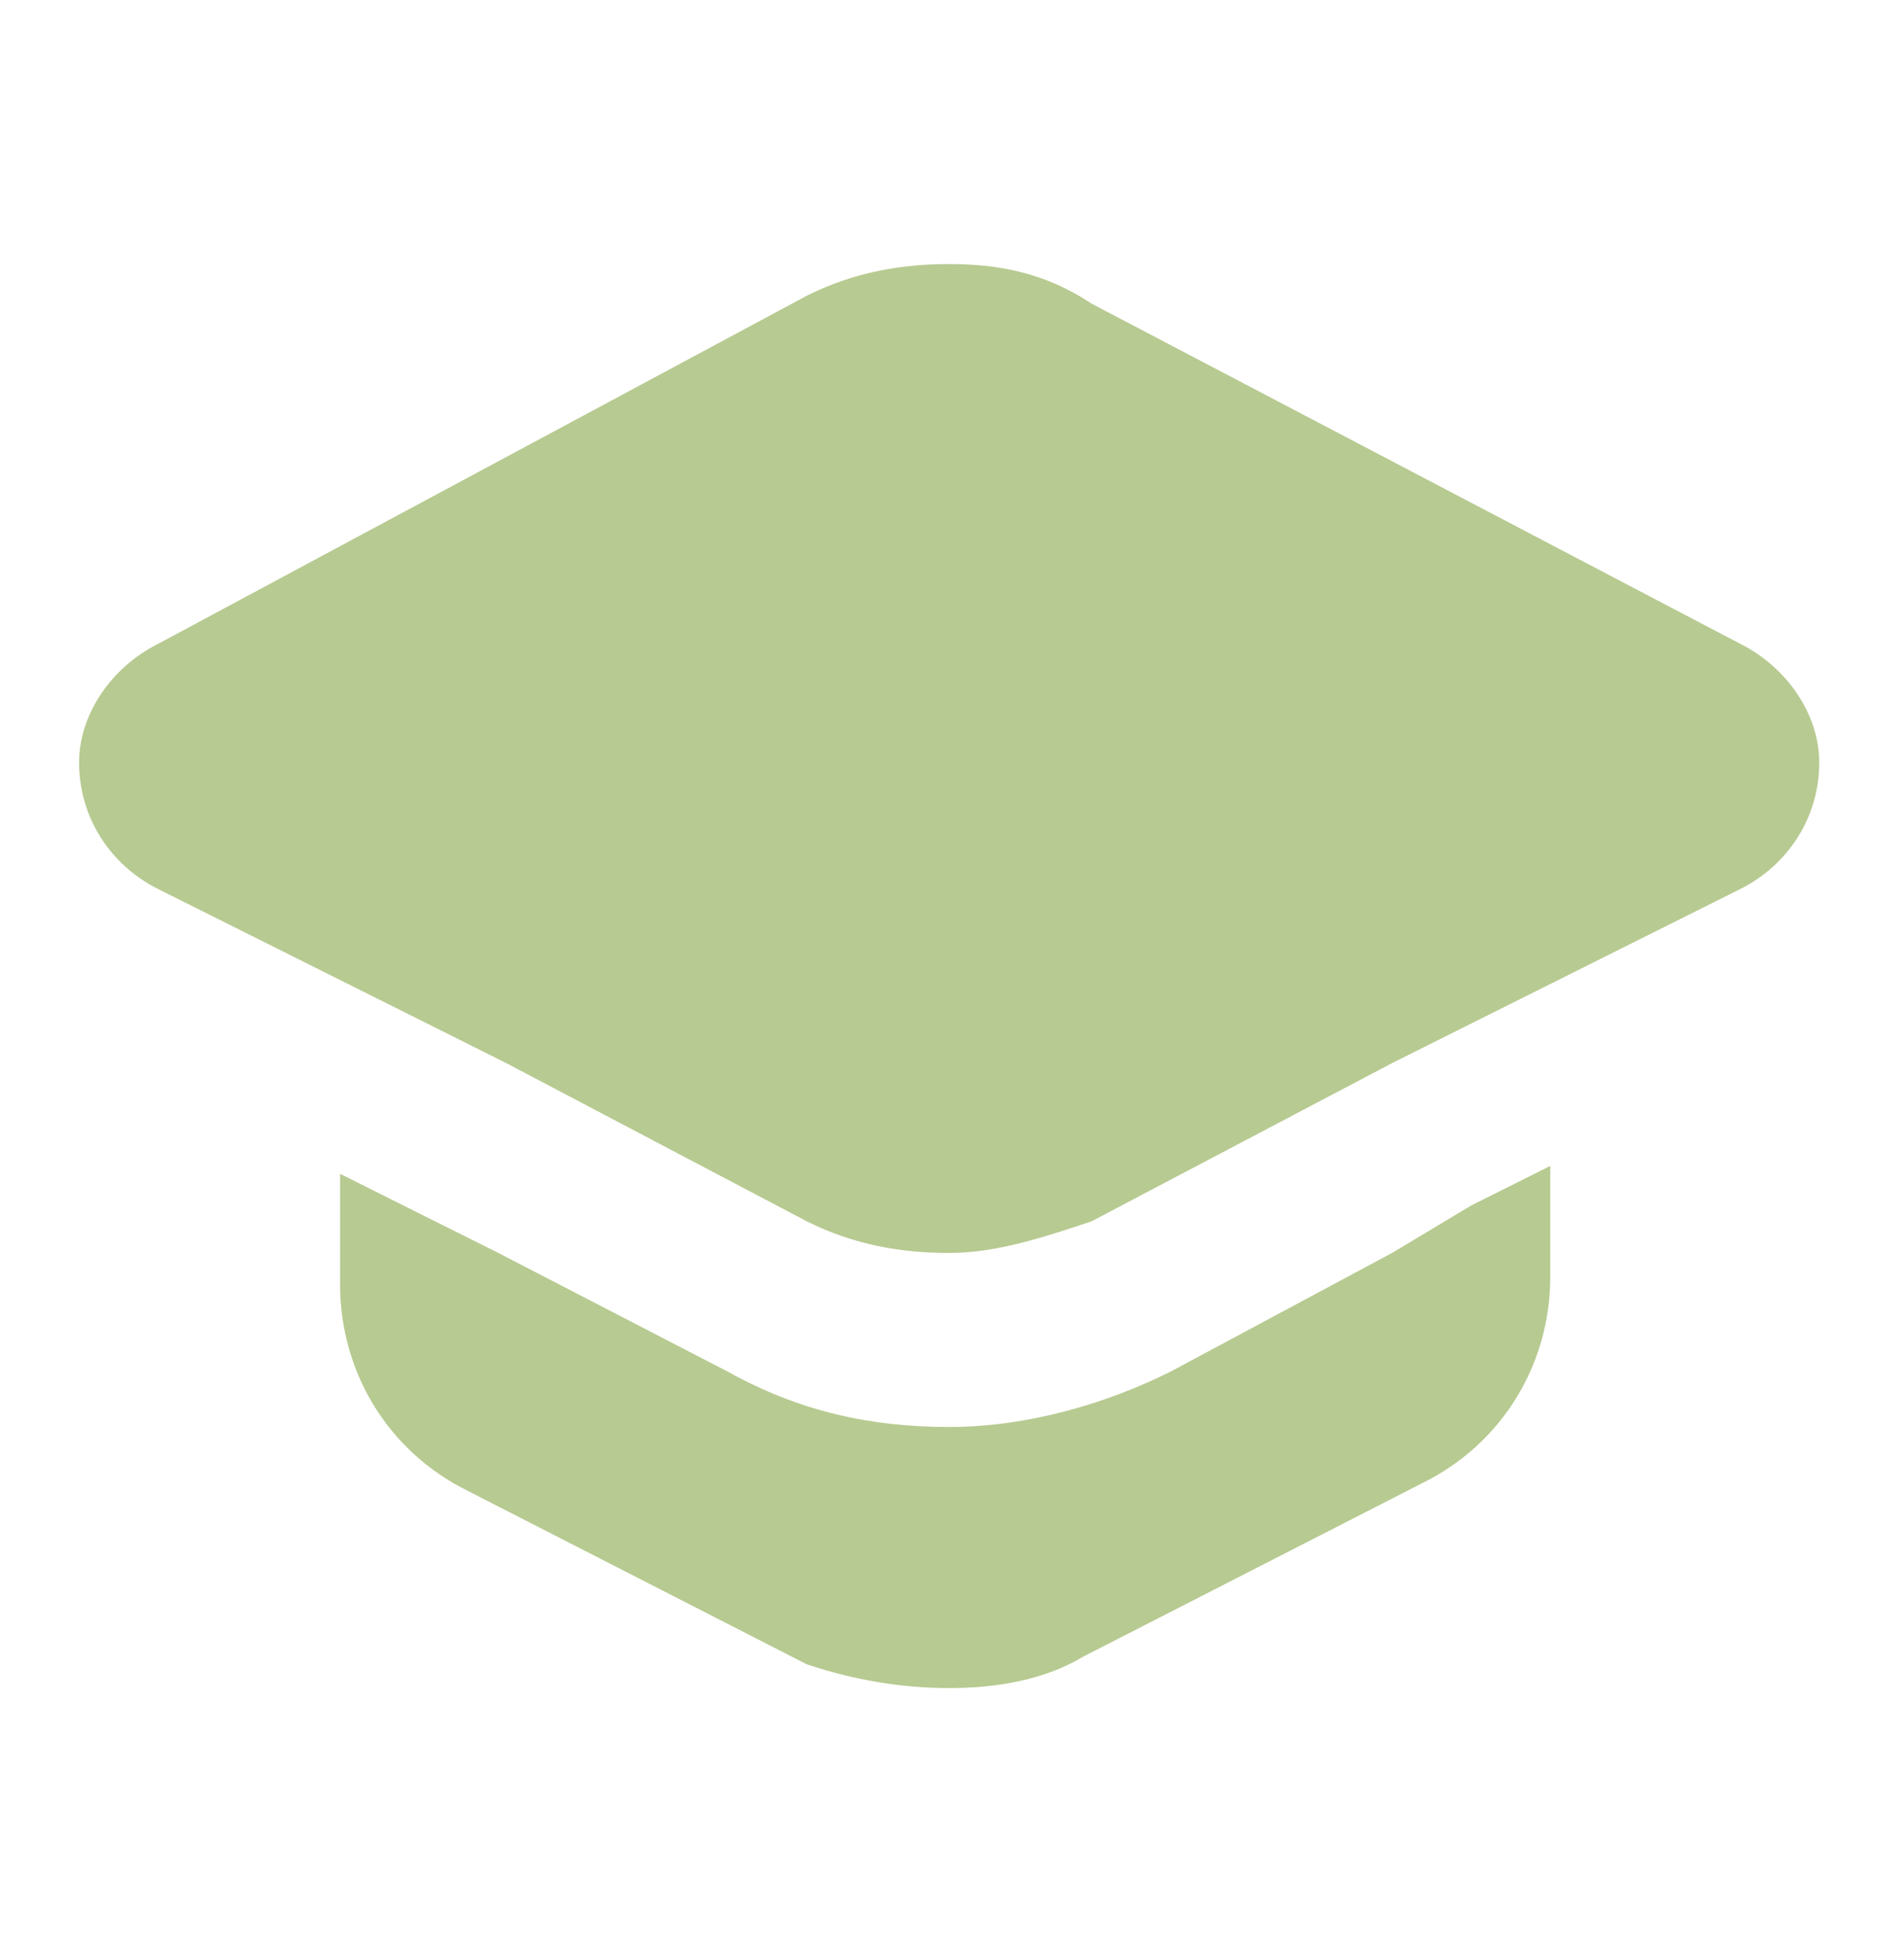
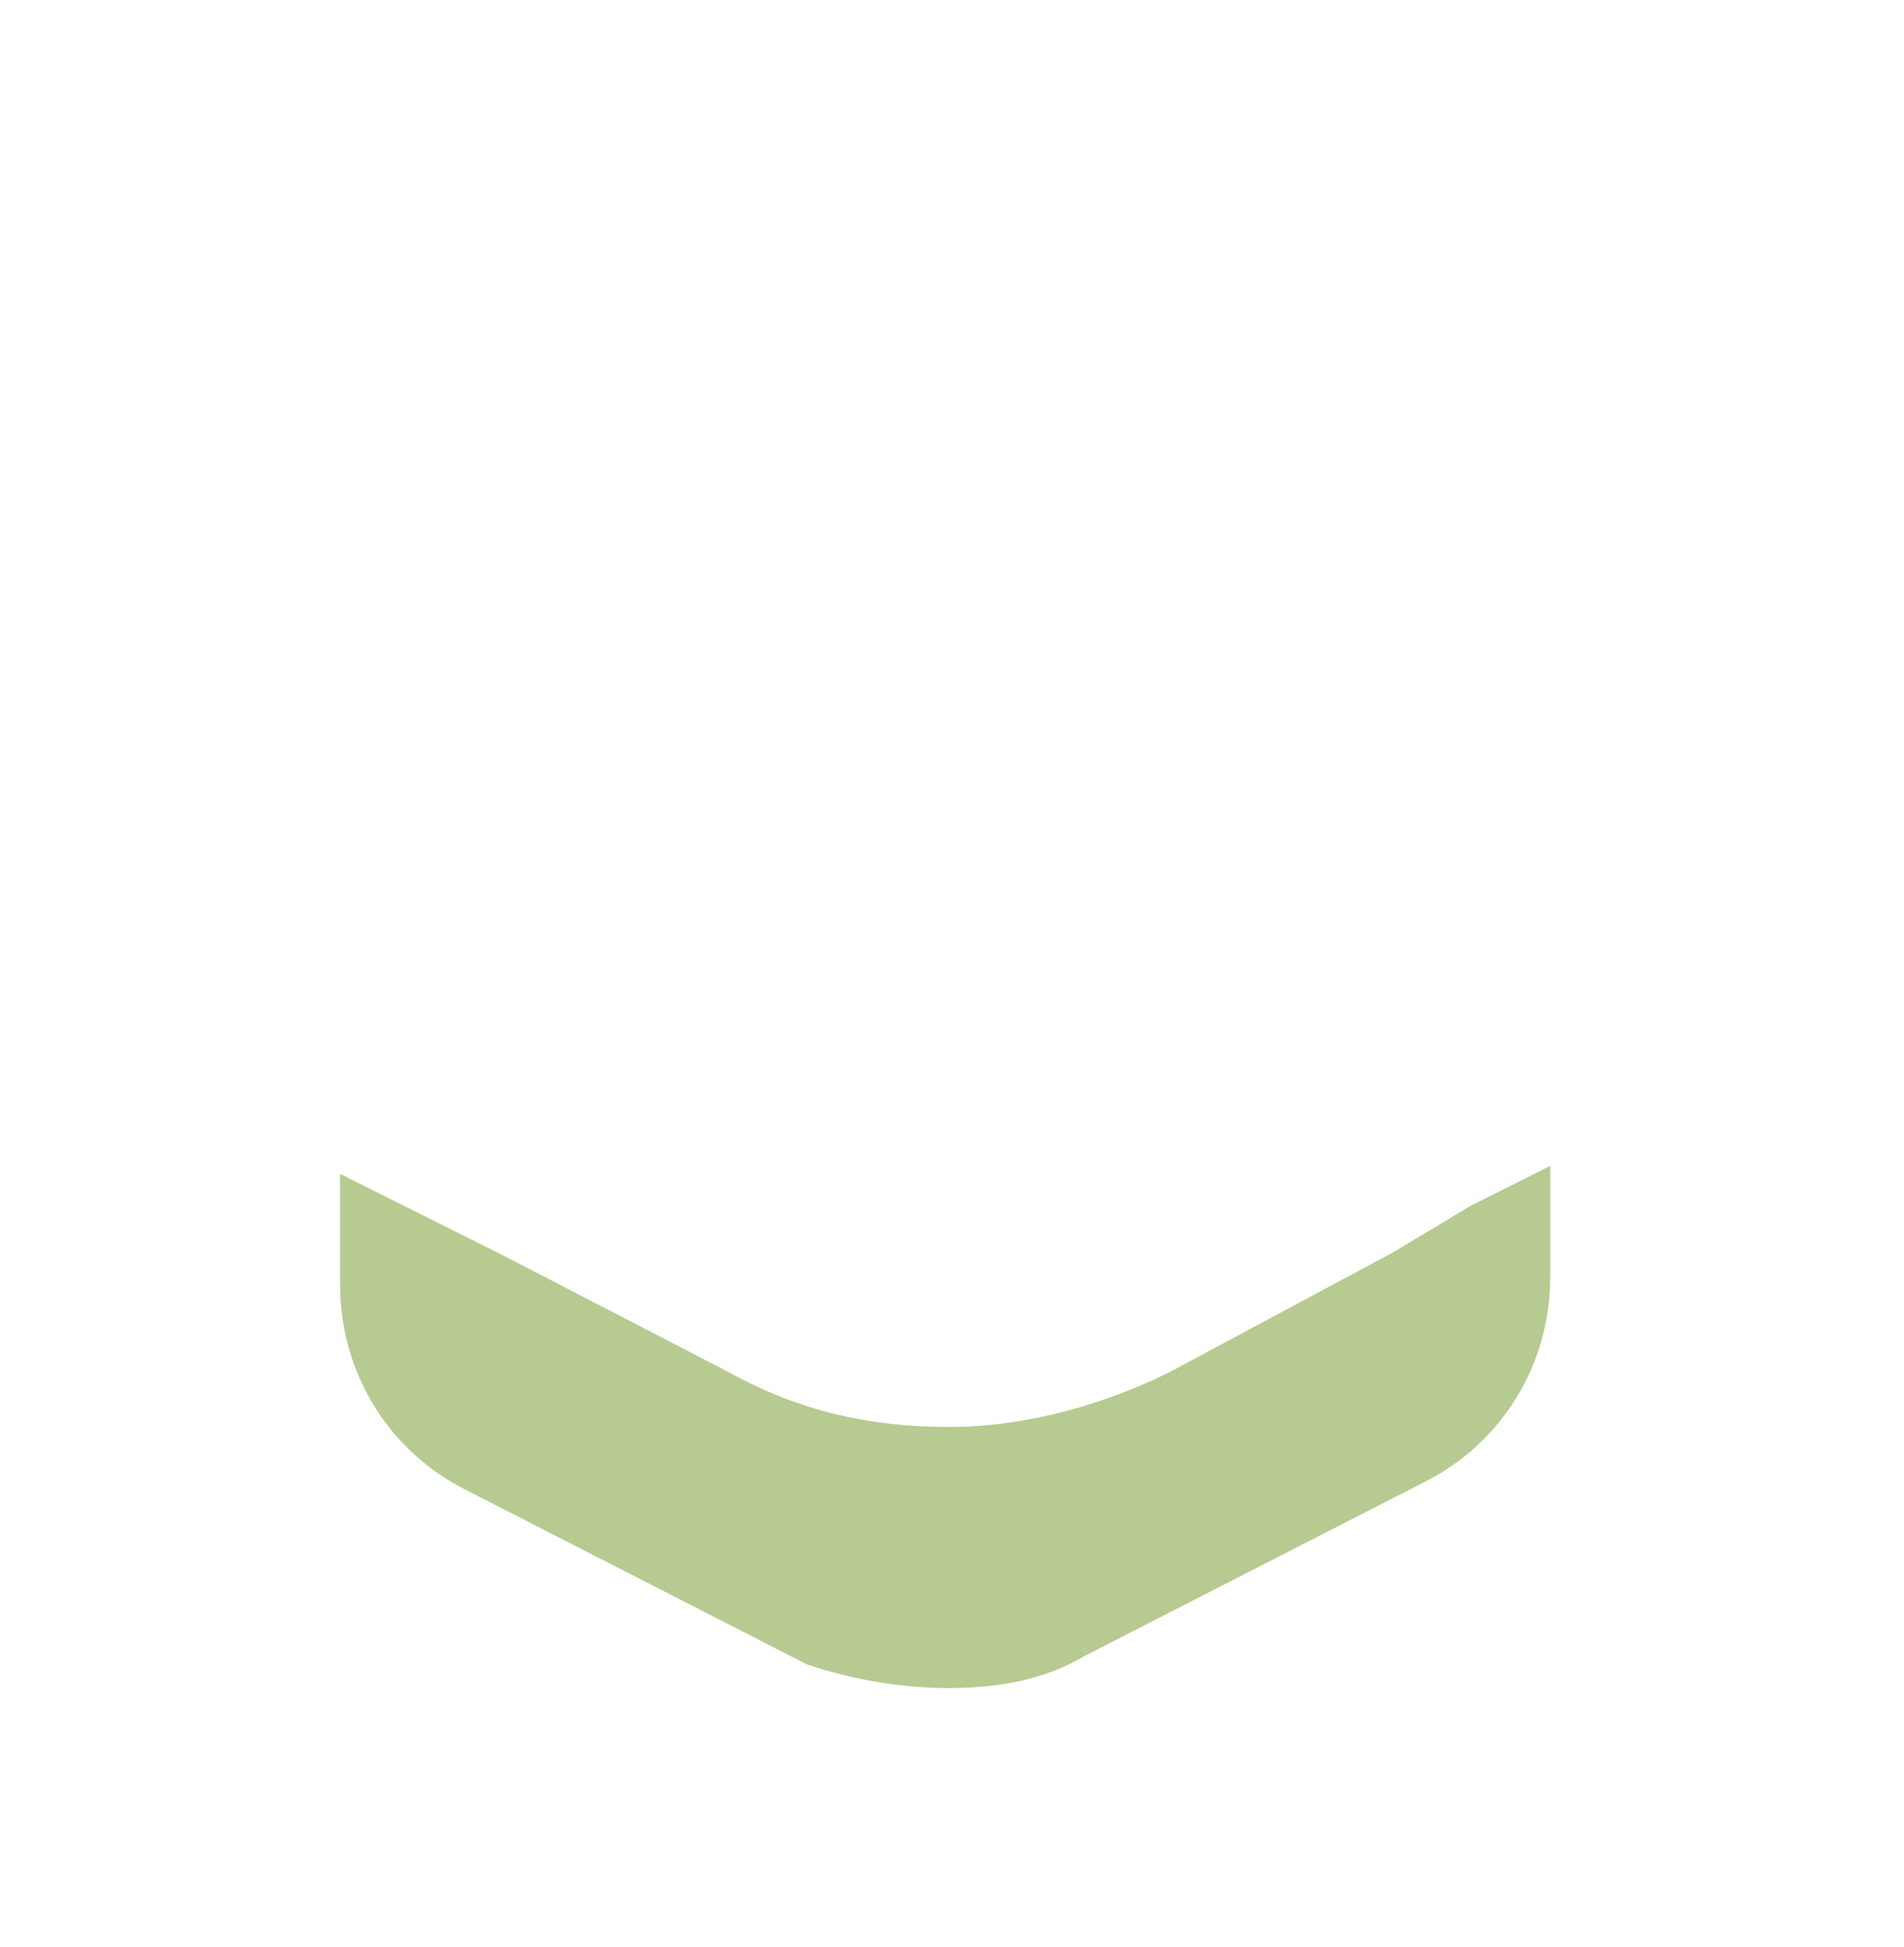
<svg xmlns="http://www.w3.org/2000/svg" width="45" height="46" viewBox="0 0 45 46" fill="none">
  <path d="M32.901 29.607L27.667 32.411C26.171 33.159 24.302 33.72 22.432 33.72C20.563 33.72 18.88 33.346 17.198 32.411L11.777 29.607L9.907 28.673L8.038 27.738V30.355C8.038 32.411 9.159 34.281 11.029 35.216L19.067 39.328C20.189 39.702 21.311 39.889 22.432 39.889C23.554 39.889 24.676 39.702 25.61 39.142L33.649 35.029C35.519 34.094 36.64 32.224 36.64 30.168V27.551L34.771 28.486L32.901 29.607Z" fill="#B7CA91" />
-   <path d="M41.128 15.213L25.798 7.175C24.677 6.427 23.555 6.24 22.433 6.24C21.312 6.24 20.19 6.427 19.068 6.988L3.739 15.213C2.617 15.774 1.869 16.896 1.869 18.017C1.869 19.326 2.617 20.448 3.739 21.009L8.226 23.252L10.095 24.186L11.964 25.121L19.068 28.86C20.19 29.421 21.312 29.608 22.433 29.608C23.555 29.608 24.677 29.234 25.798 28.86L32.902 25.121L34.772 24.186L36.641 23.252L41.128 21.009C42.249 20.448 42.997 19.326 42.997 18.017C42.997 16.896 42.249 15.774 41.128 15.213Z" fill="#B7CA91" />
</svg>